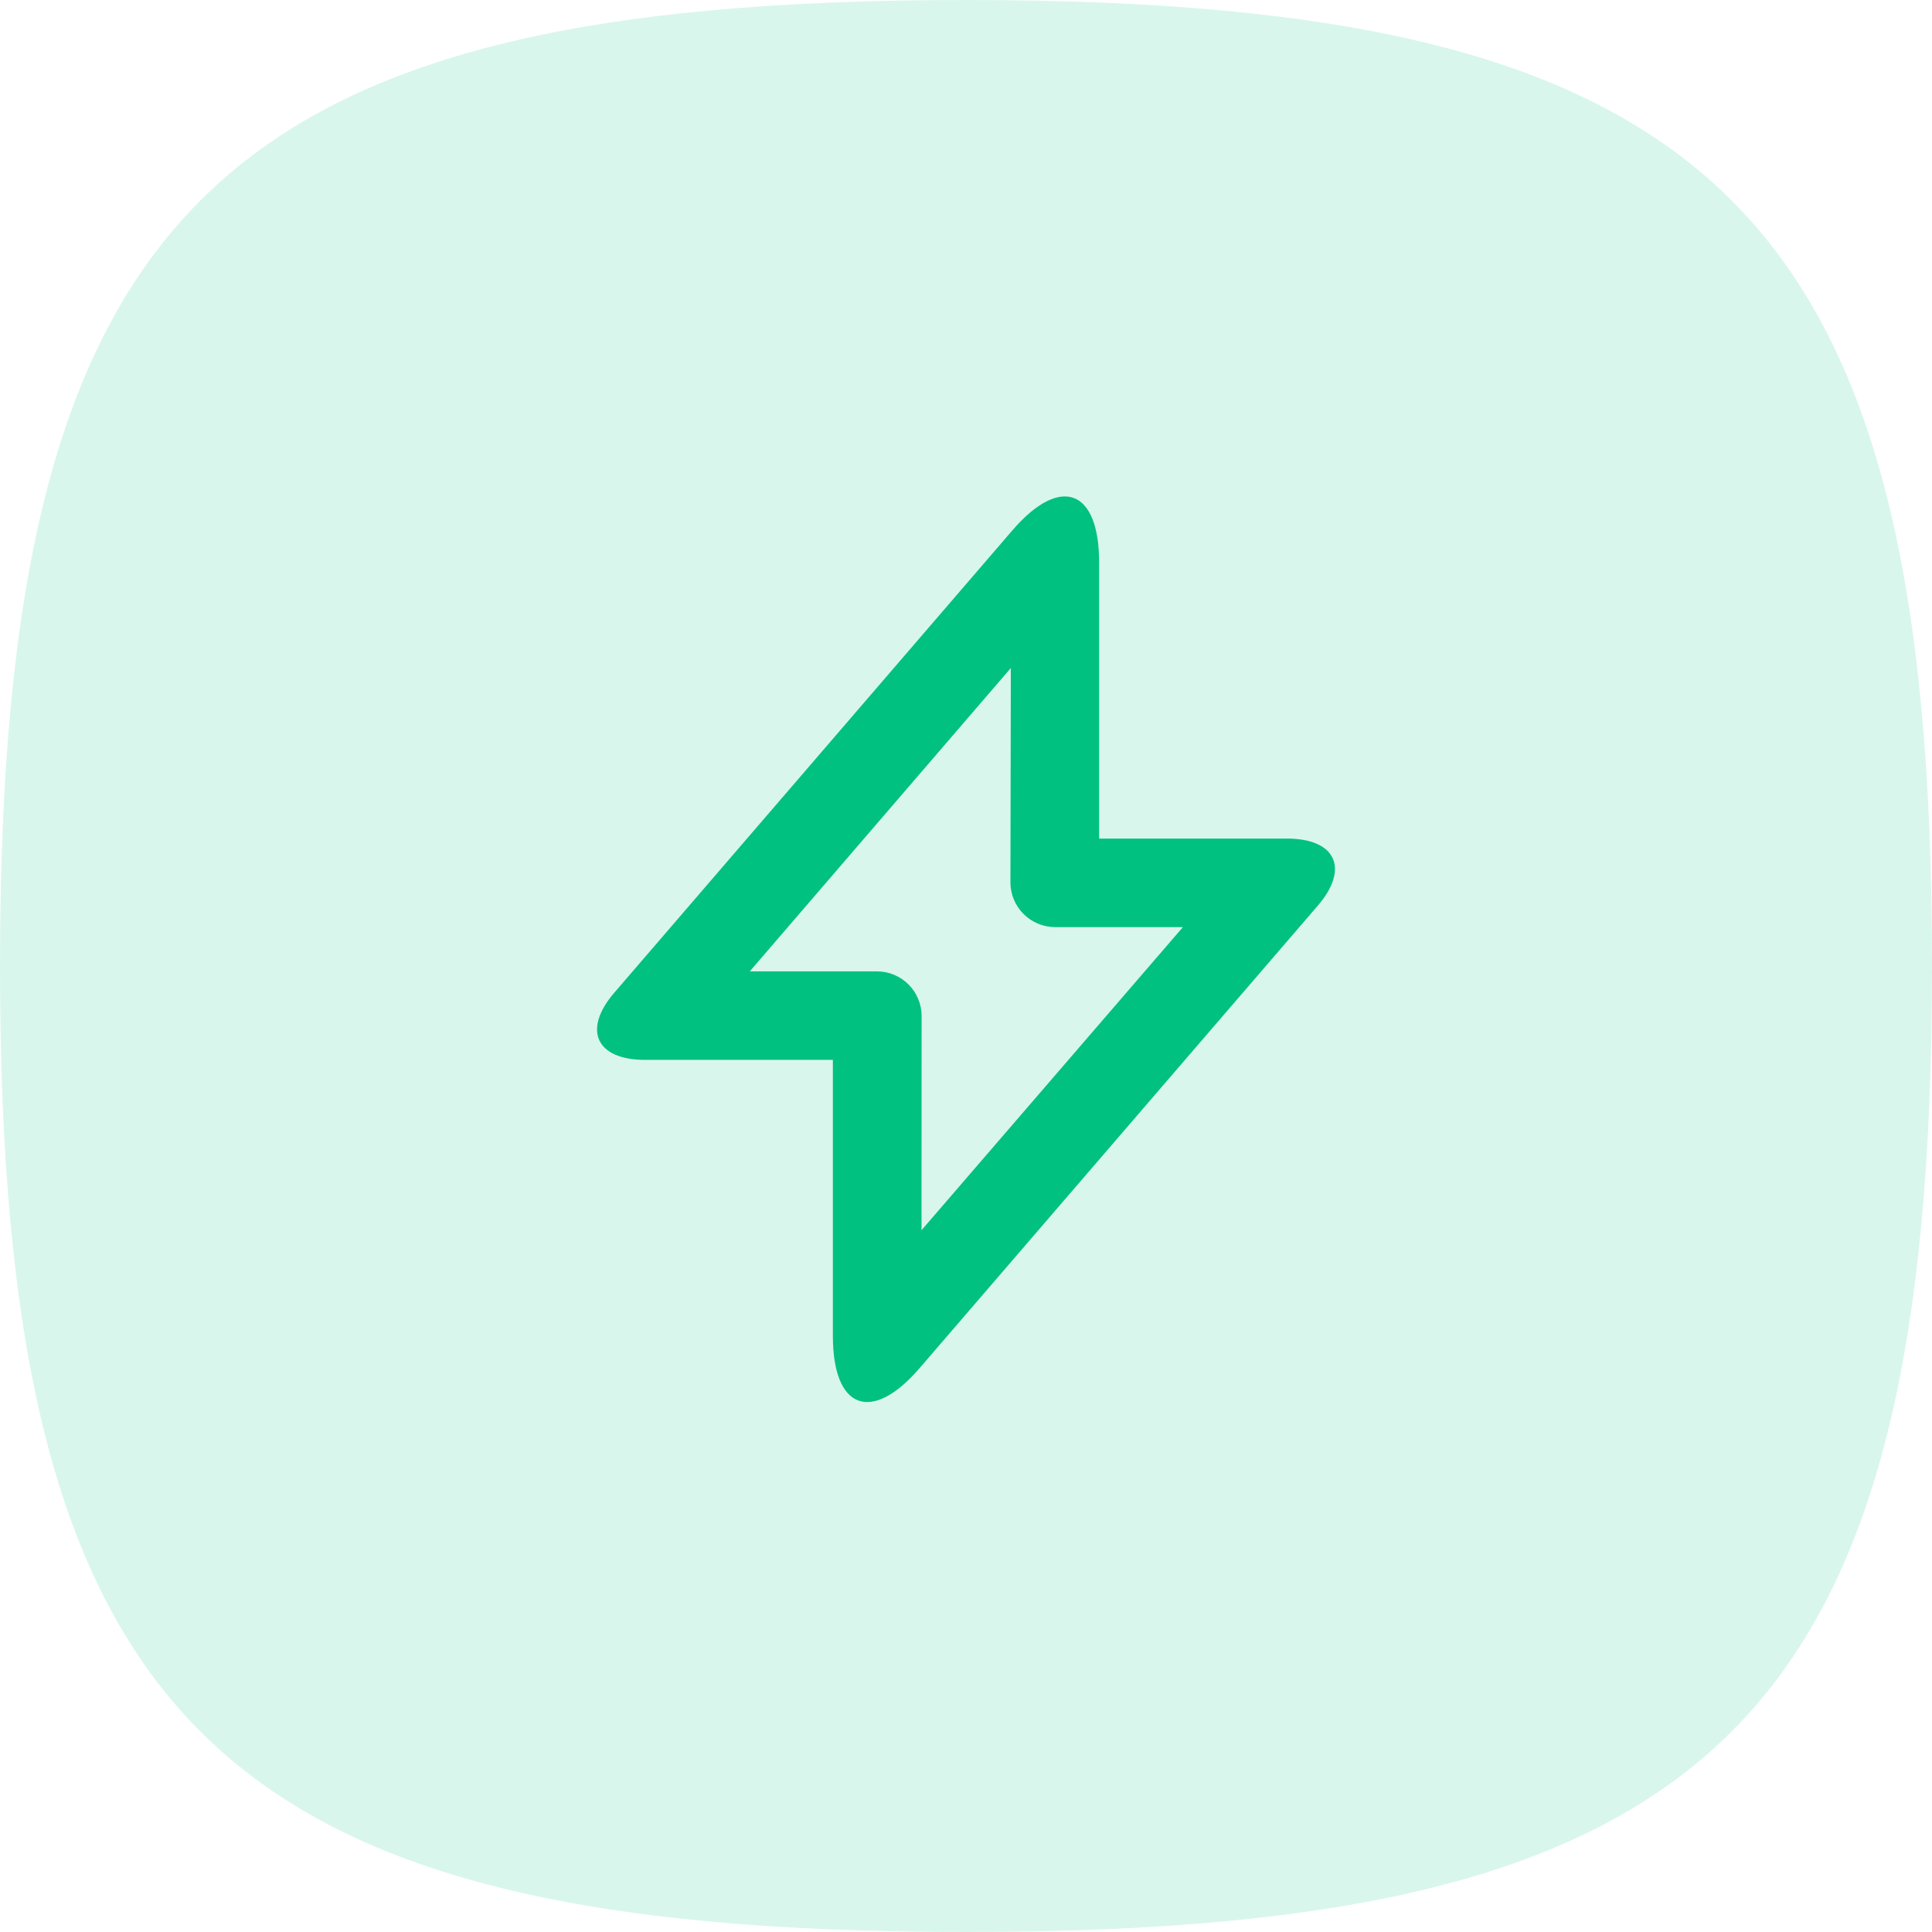
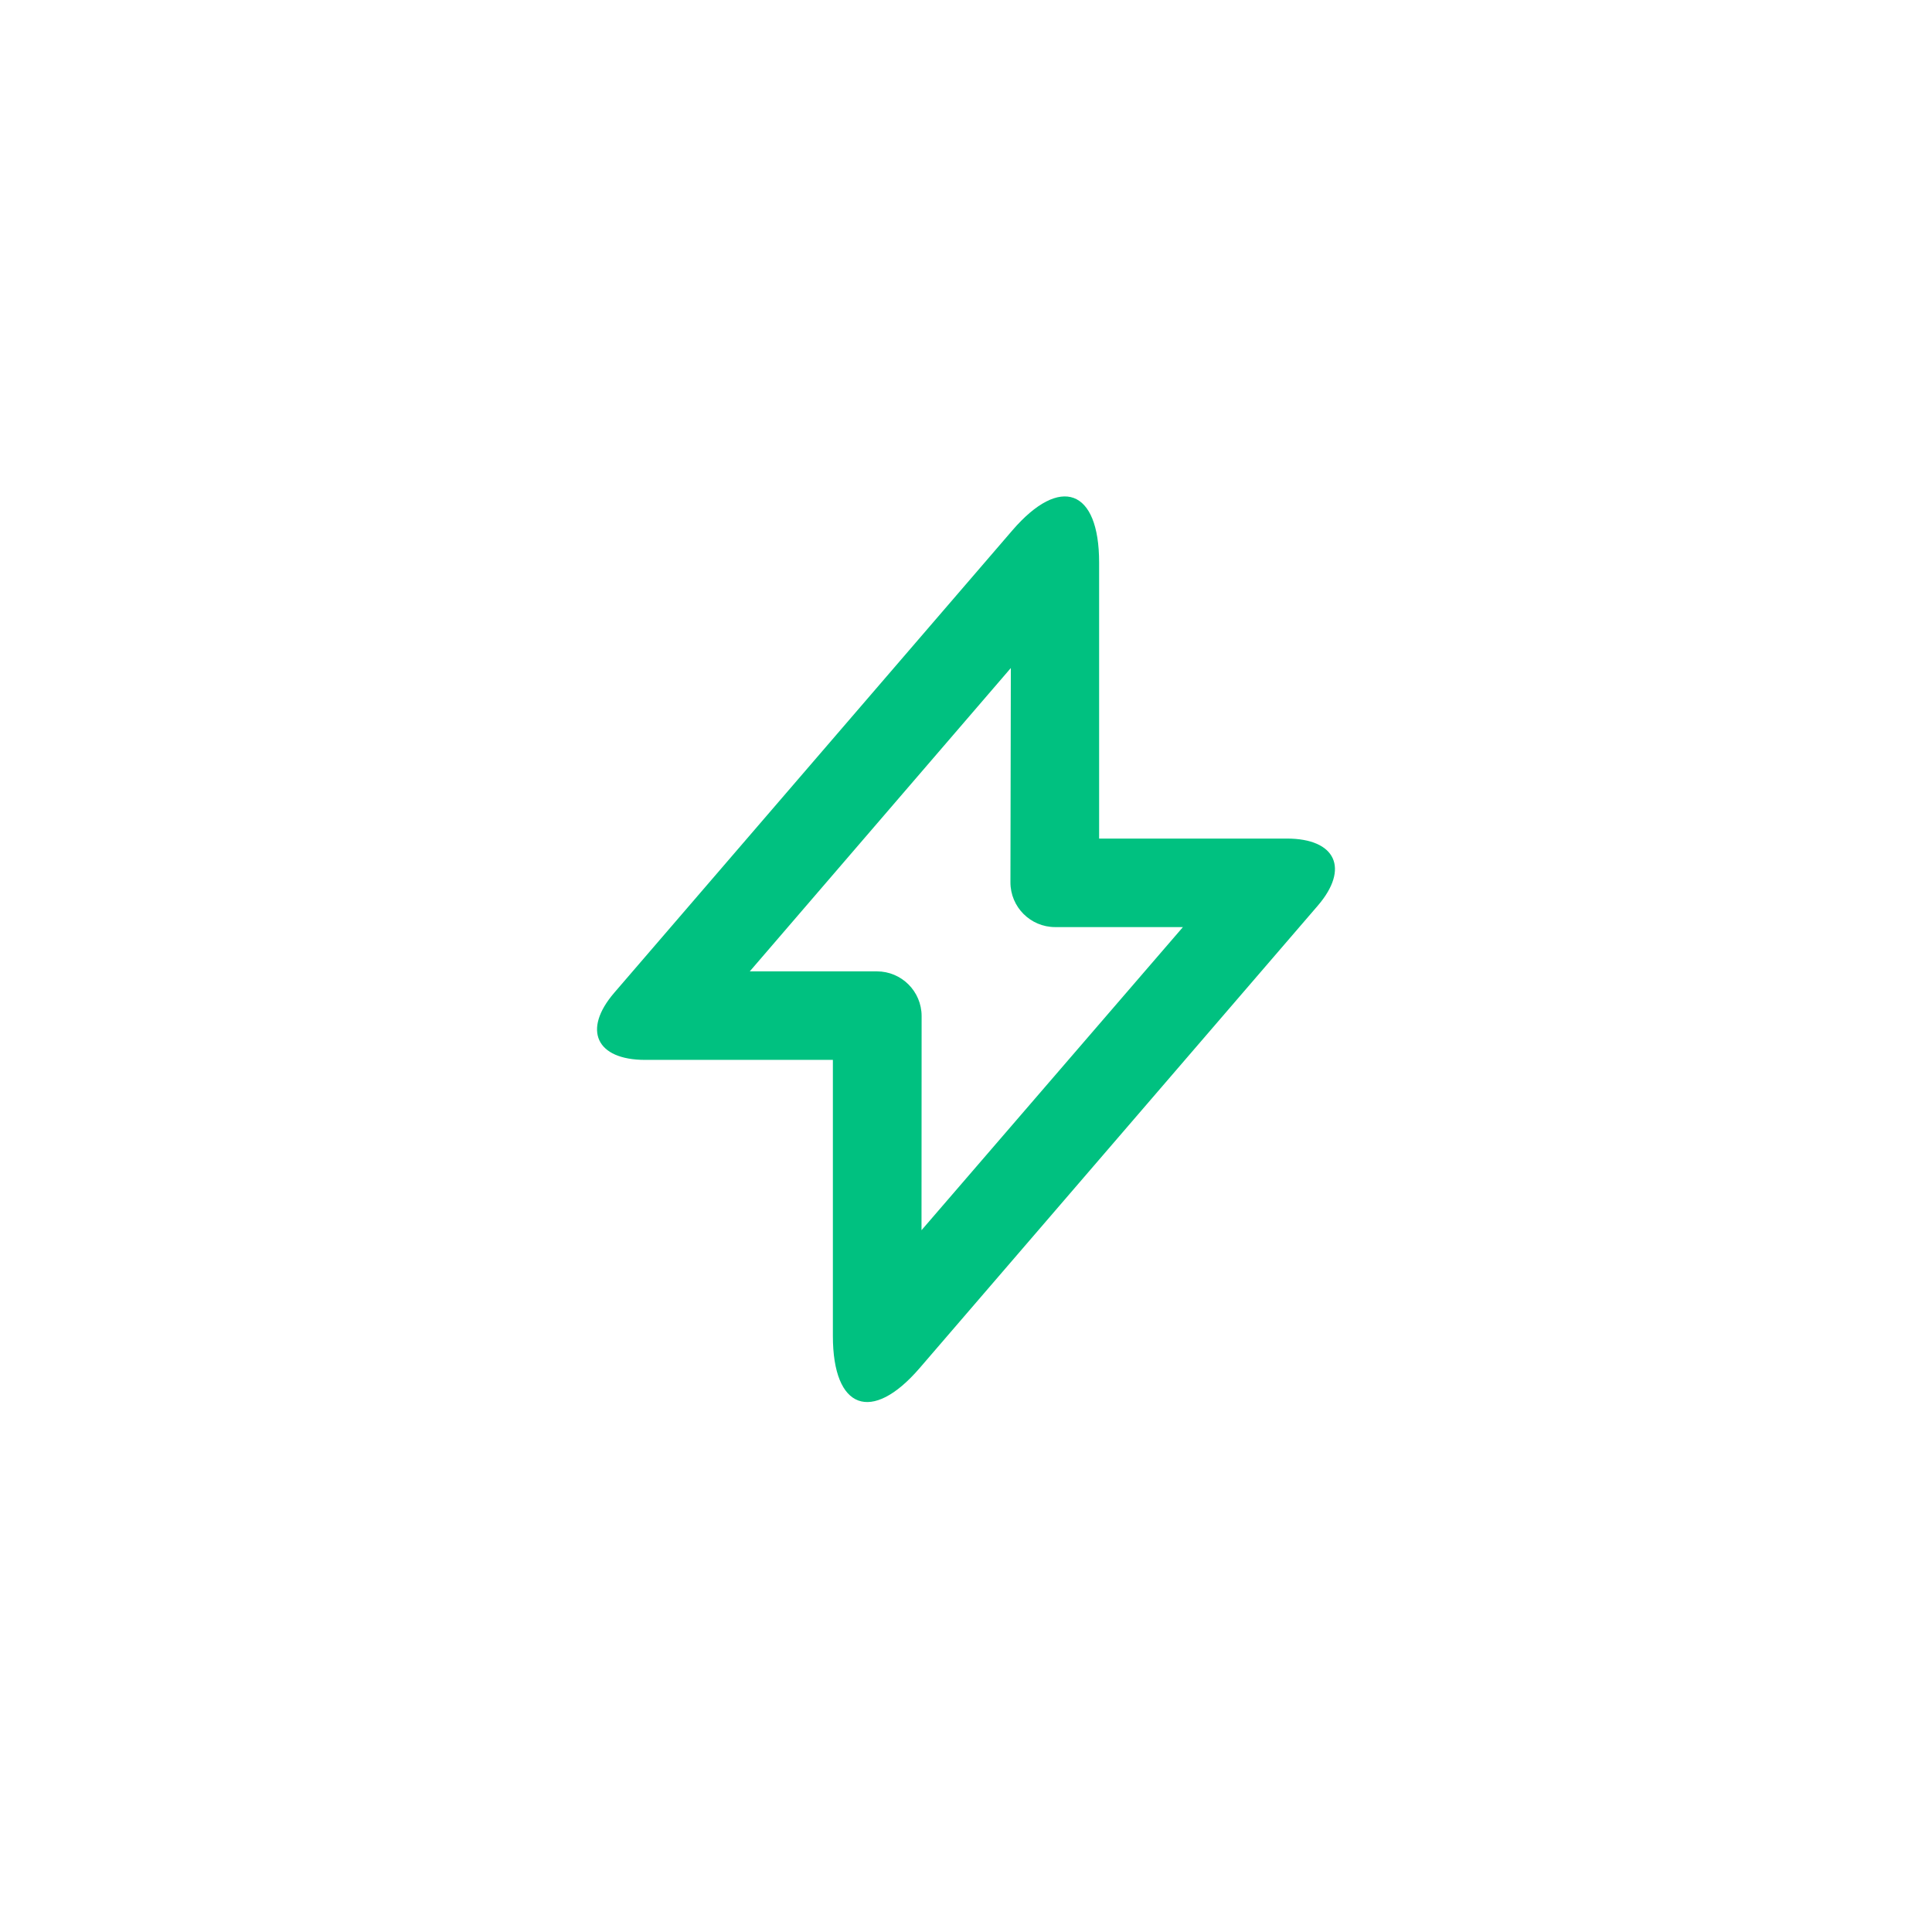
<svg xmlns="http://www.w3.org/2000/svg" width="72" height="72" viewBox="0 0 72 72" fill="none">
-   <path d="M0 36C0 7.92 7.92 0 36 0C64.08 0 72 7.92 72 36C72 64.08 64.08 72 36 72C7.92 72 0 64.08 0 36" fill="#00C180" fill-opacity="0.15" />
  <path d="M37.728 19.765C39.514 17.692 40.961 18.22 40.961 20.963V31.251H47.957C49.783 31.251 50.301 32.368 49.108 33.754L34.272 50.985C32.486 53.059 31.039 52.53 31.039 49.787V39.499H24.043C22.217 39.499 21.699 38.382 22.892 36.996L37.728 19.765ZM27.942 36.2H32.679C33.599 36.2 34.346 36.946 34.346 37.867L34.342 45.846L44.084 34.55H39.323C38.402 34.55 37.655 33.802 37.656 32.881L37.671 24.895L27.942 36.2Z" fill="#00C180" />
</svg>